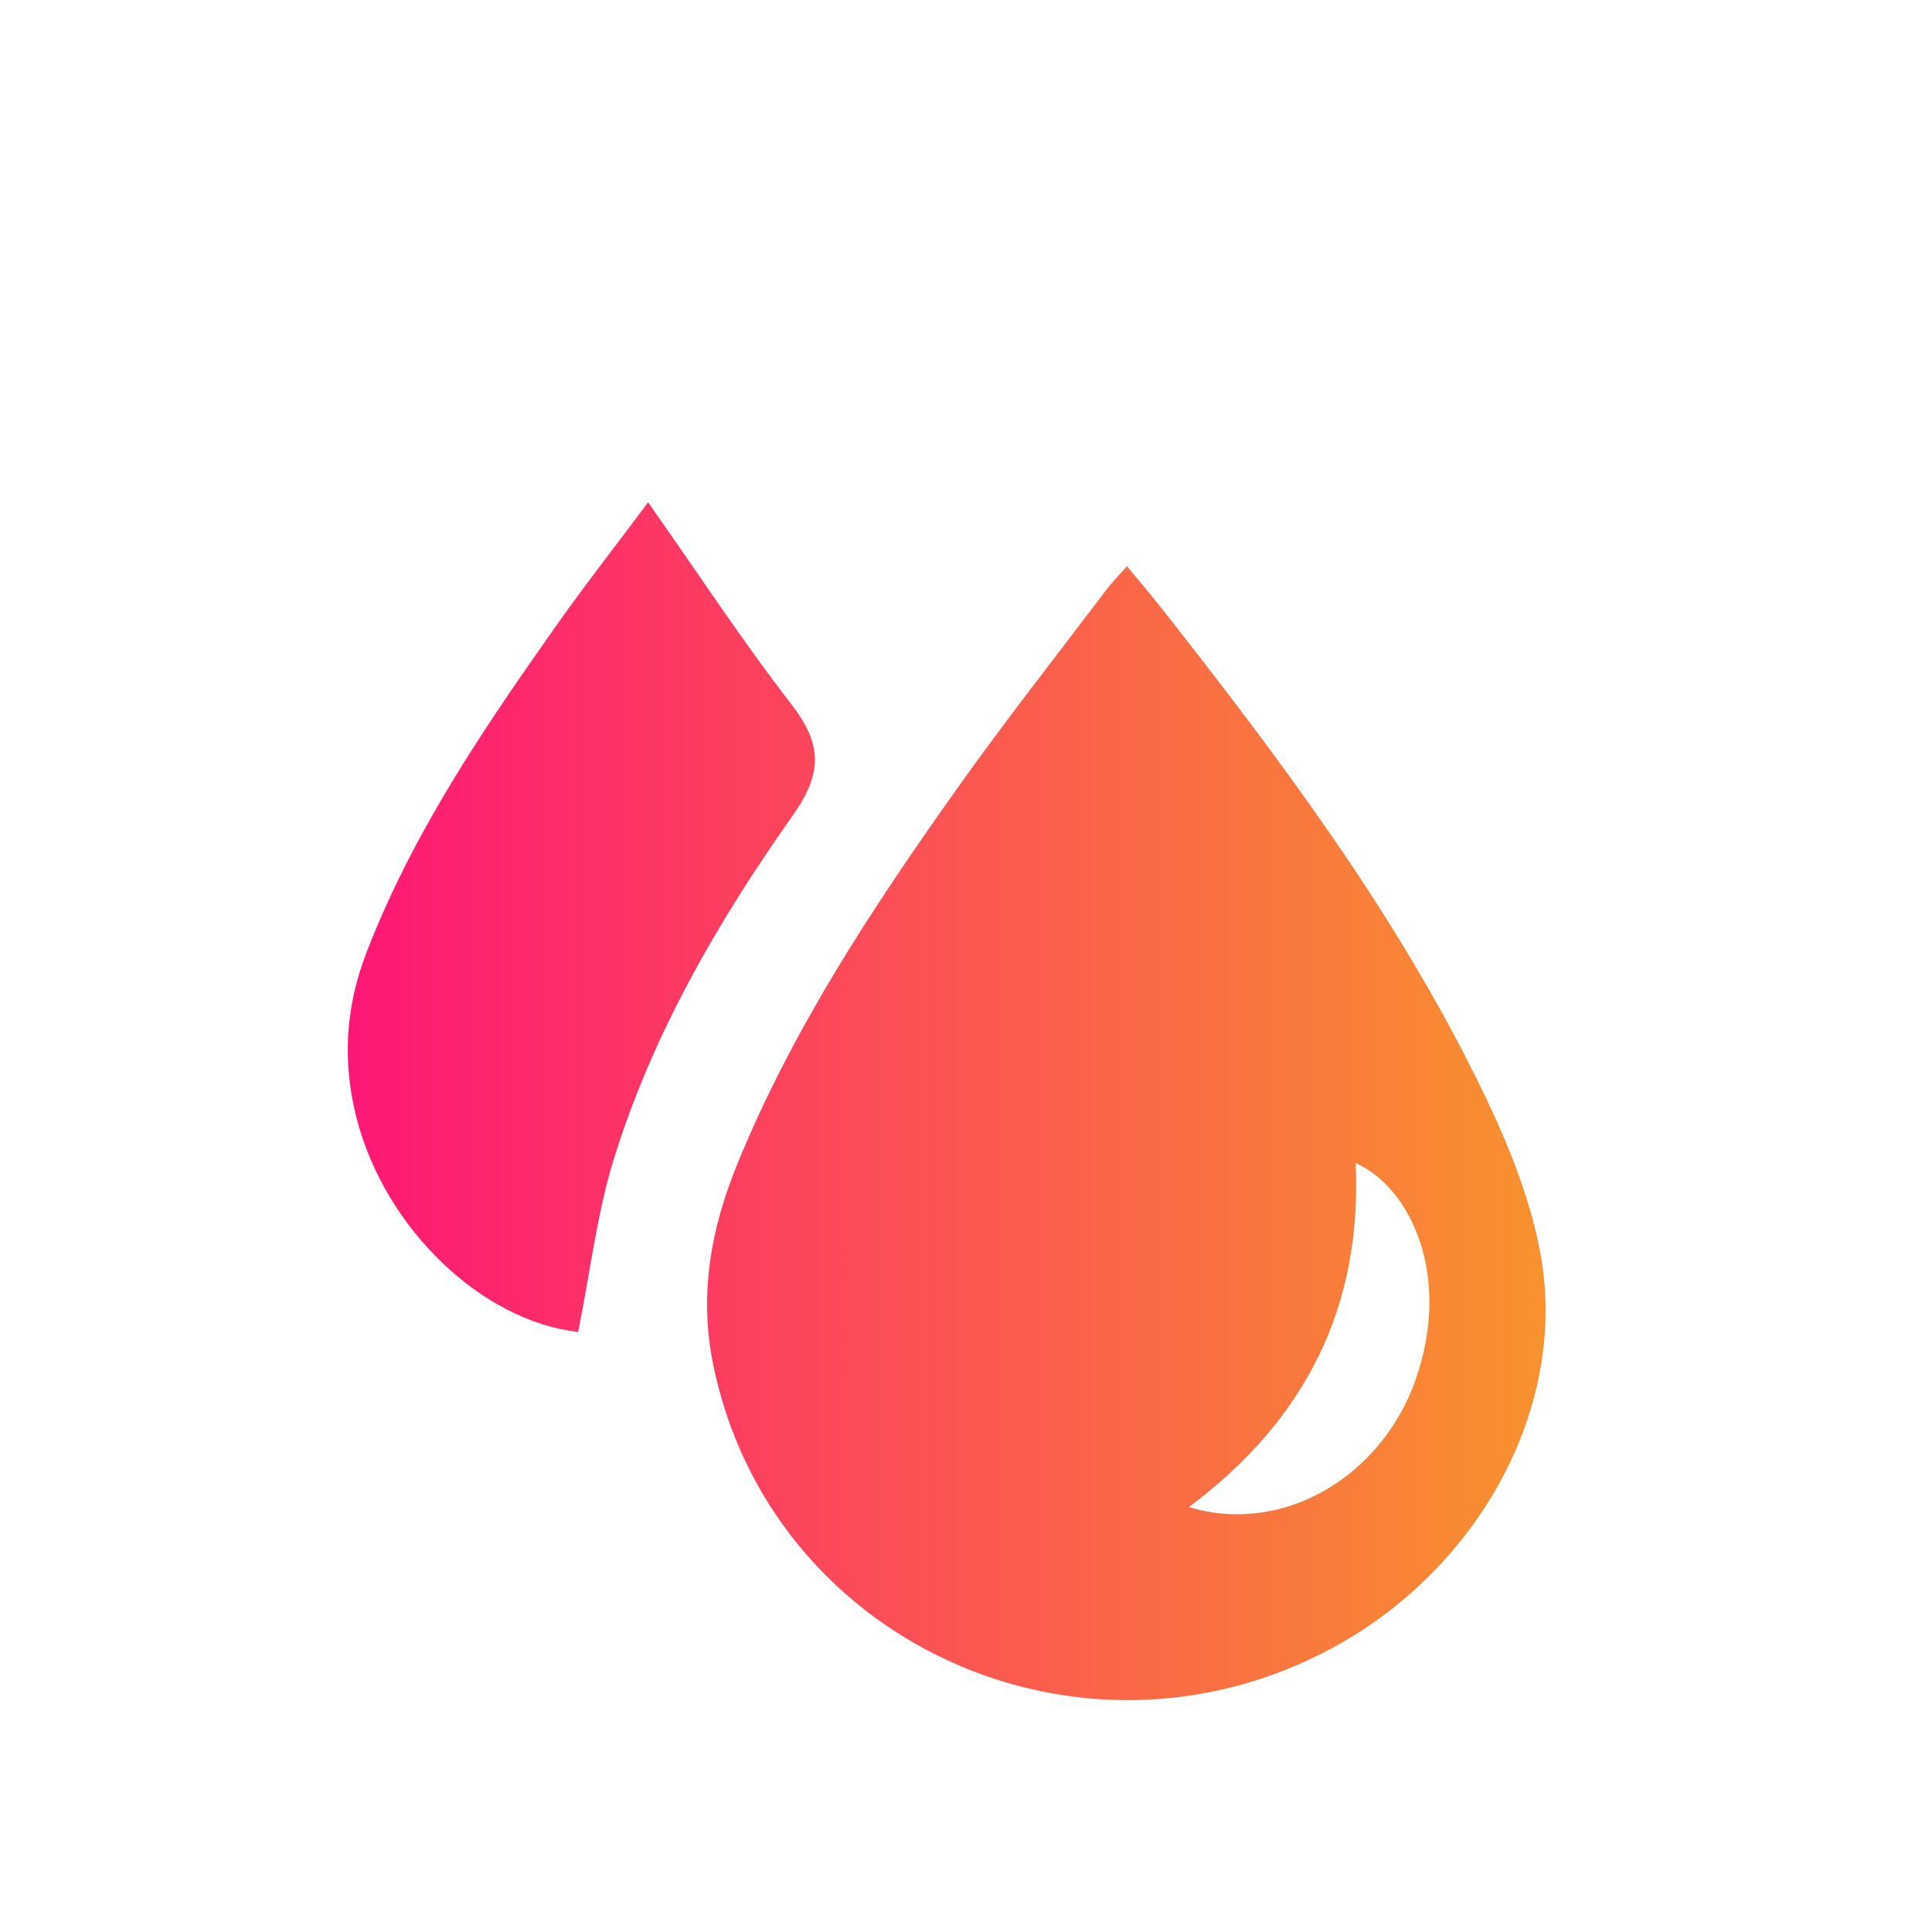
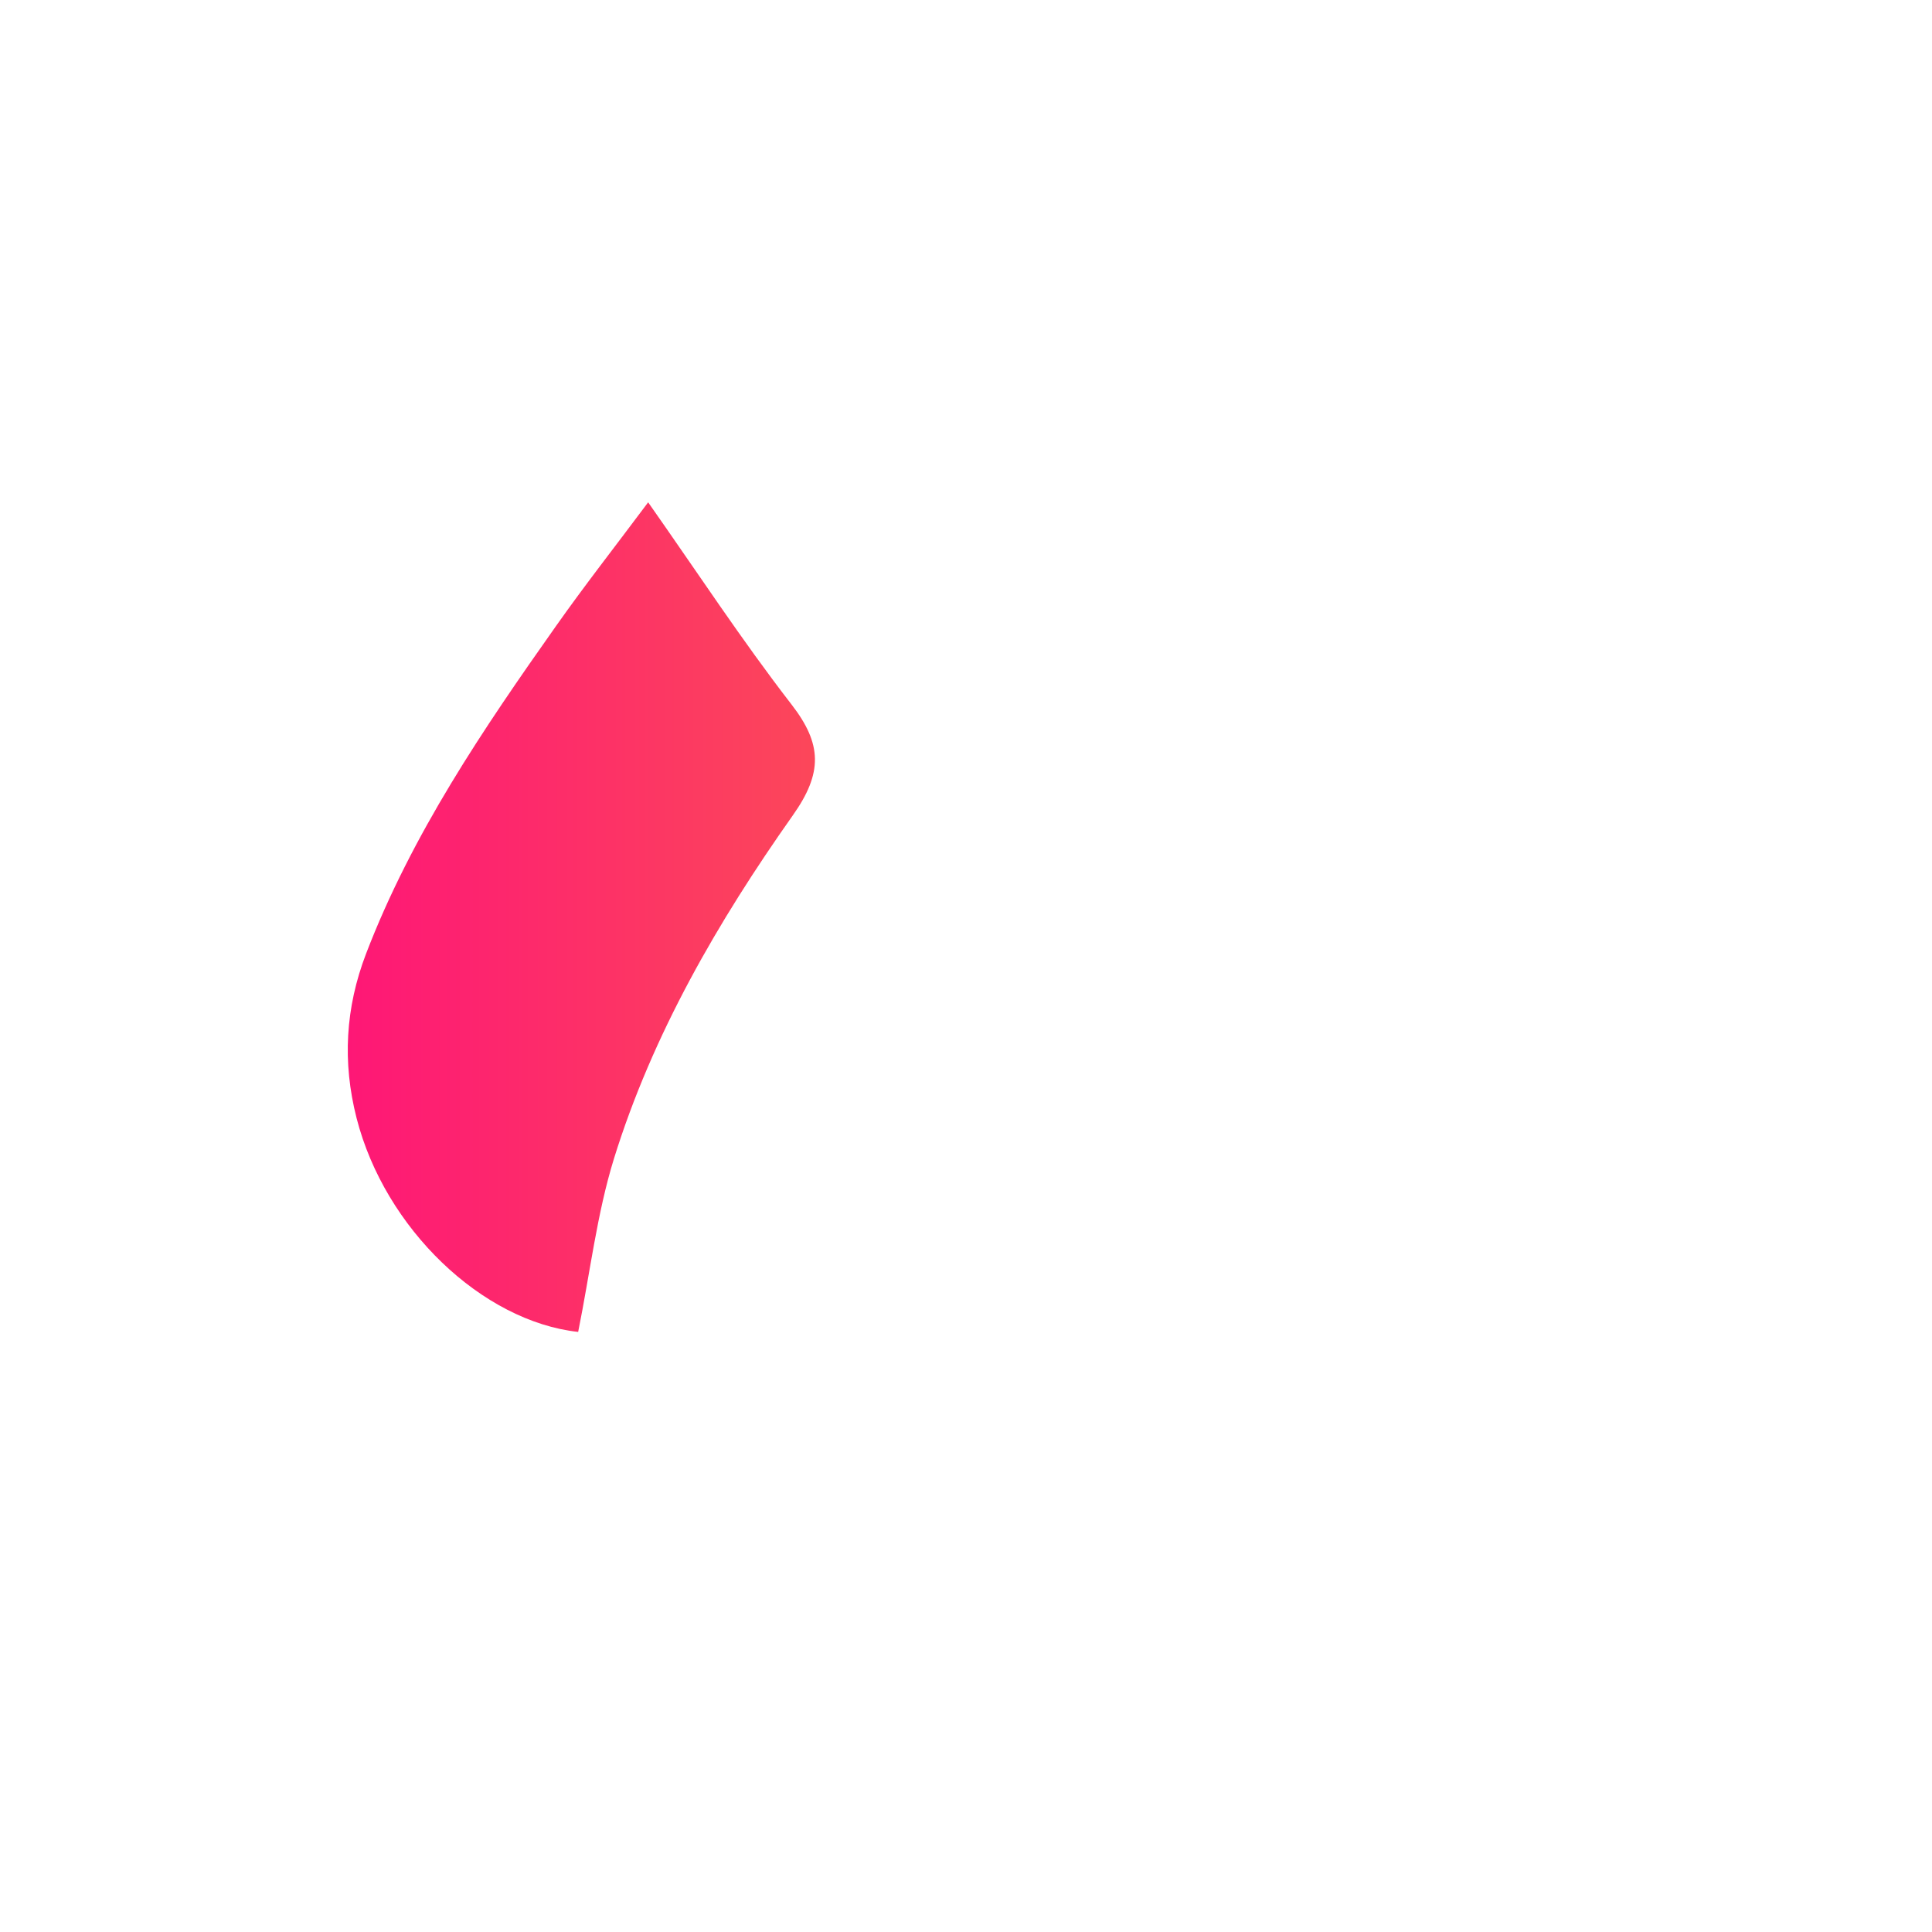
<svg xmlns="http://www.w3.org/2000/svg" width="50" height="50" viewBox="0 0 50 50" fill="none">
-   <rect width="50" height="50" rx="15" fill="white" />
  <g filter="url(#filter0_d_1010_149)">
-     <path d="M29.166 10.655C29.489 11.046 29.784 11.388 30.063 11.743C33.083 15.584 36.015 19.49 38.196 23.879C38.919 25.333 39.587 26.89 39.872 28.471C40.583 32.412 38.278 36.585 34.508 38.634C27.972 42.185 19.9 38.488 18.452 31.288C18.091 29.492 18.399 27.796 19.08 26.129C20.505 22.64 22.565 19.516 24.732 16.462C25.988 14.689 27.335 12.979 28.647 11.245C28.789 11.057 28.958 10.89 29.166 10.655ZM30.769 35.003C33.196 35.742 35.75 34.217 36.63 31.723C37.606 28.958 36.452 26.693 35.084 26.102C35.255 29.785 33.82 32.721 30.769 35.003Z" fill="url(#paint0_linear_1010_149)" />
    <path d="M14.963 30.47C12.485 30.198 9.961 27.802 9.228 24.936C8.858 23.488 8.938 22.08 9.474 20.681C10.661 17.587 12.502 14.873 14.397 12.191C15.13 11.152 15.915 10.15 16.774 9C18.055 10.822 19.204 12.577 20.484 14.231C21.276 15.254 21.298 16 20.517 17.103C18.581 19.845 16.891 22.759 15.889 25.986C15.447 27.418 15.273 28.932 14.963 30.47Z" fill="url(#paint1_linear_1010_149)" />
  </g>
  <defs>
    <filter id="filter0_d_1010_149" x="5" y="9" width="39" height="39" filterUnits="userSpaceOnUse" color-interpolation-filters="sRGB">
      <feFlood flood-opacity="0" result="BackgroundImageFix" />
      <feColorMatrix in="SourceAlpha" type="matrix" values="0 0 0 0 0 0 0 0 0 0 0 0 0 0 0 0 0 0 127 0" result="hardAlpha" />
      <feOffset dy="4" />
      <feGaussianBlur stdDeviation="2" />
      <feComposite in2="hardAlpha" operator="out" />
      <feColorMatrix type="matrix" values="0 0 0 0 0 0 0 0 0 0 0 0 0 0 0 0 0 0 0.25 0" />
      <feBlend mode="normal" in2="BackgroundImageFix" result="effect1_dropShadow_1010_149" />
      <feBlend mode="normal" in="SourceGraphic" in2="effect1_dropShadow_1010_149" result="shape" />
    </filter>
    <linearGradient id="paint0_linear_1010_149" x1="9" y1="24.5" x2="40" y2="24.5" gradientUnits="userSpaceOnUse">
      <stop stop-color="#FE1776" />
      <stop offset="1" stop-color="#F8922E" />
    </linearGradient>
    <linearGradient id="paint1_linear_1010_149" x1="9" y1="24.5" x2="40" y2="24.5" gradientUnits="userSpaceOnUse">
      <stop stop-color="#FE1776" />
      <stop offset="1" stop-color="#F8922E" />
    </linearGradient>
  </defs>
</svg>